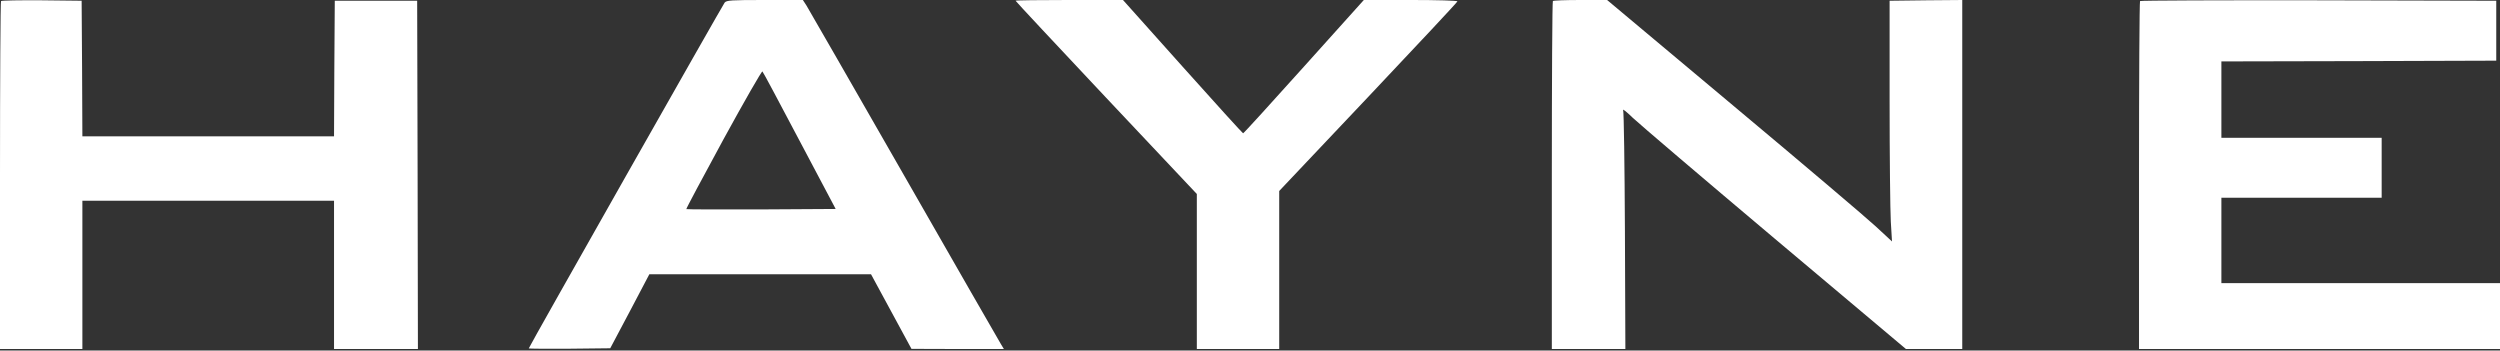
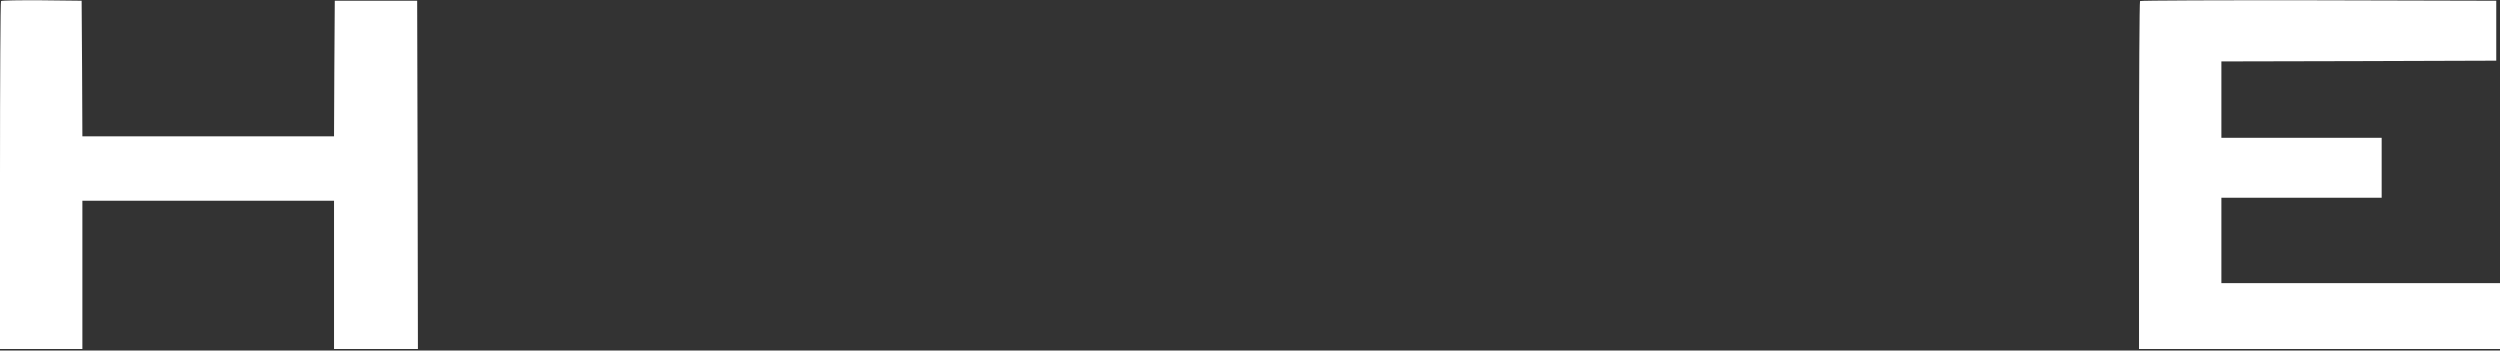
<svg xmlns="http://www.w3.org/2000/svg" version="1.0" width="1669pt" height="234pt" viewBox="0 0 1669 234" preserveAspectRatio="xMidYMid meet">
  <rect x="0" y="0" width="1669" height="234" fill="#333333" stroke="none" />
  <g transform="translate(0,234) scale(0.1,-0.1)" fill="#fff" stroke="none">
    <path d="M7 2333 c-4 -3 -7 -528 -7 -1165 l0 -1158 275 0 275 0 0 495 0 495 840 0 840 0 0 -495 0 -495 280 0 280 0 -2 1163 -3 1162 -275 0 -275 0 -3 -452 -2 -453 -840 0 -840 0 -2 453 -3 452 -266 3 c-146 1 -268 -1 -272 -5z" />
-     <path d="M4838 2323 c-14 -18 -1308 -2300 -1308 -2309 0 -2 122 -3 272 -2 l272 3 131 247 130 247 740 0 740 0 135 -249 135 -249 308 -1 309 0 -20 33 c-11 17 -302 525 -647 1127 -345 602 -638 1112 -651 1133 l-24 37 -254 0 c-228 0 -254 -2 -268 -17z m500 -923 l241 -455 -496 -3 c-273 -1 -498 0 -501 2 -2 3 110 212 248 466 139 254 256 458 260 453 5 -4 116 -213 248 -463z" />
-     <path d="M6780 2335 c0 -3 272 -294 605 -648 l605 -642 0 -517 0 -518 275 0 275 0 0 528 0 527 595 629 c327 346 595 632 595 637 0 5 -141 9 -312 9 l-313 0 -400 -445 c-220 -245 -402 -445 -406 -445 -3 0 -185 200 -404 445 l-398 445 -358 0 c-198 0 -359 -2 -359 -5z" />
-     <path d="M10367 2333 c-4 -3 -7 -528 -7 -1165 l0 -1158 246 0 245 0 -3 788 c-2 433 -7 796 -12 807 -5 11 24 -12 65 -52 41 -39 467 -402 948 -807 l875 -736 188 0 188 0 0 1165 0 1165 -242 -2 -243 -3 0 -670 c0 -369 4 -730 8 -804 l8 -133 -108 100 c-59 55 -487 418 -951 806 l-843 706 -178 0 c-98 0 -181 -3 -184 -7z" />
    <path d="M14287 2333 c-4 -3 -7 -528 -7 -1165 l0 -1158 1205 0 1205 0 0 220 0 220 -930 0 -930 0 0 285 0 285 535 0 535 0 0 200 0 200 -535 0 -535 0 0 255 0 255 918 2 917 3 0 200 0 200 -1186 3 c-652 1 -1189 -1 -1192 -5z" />
  </g>
</svg>